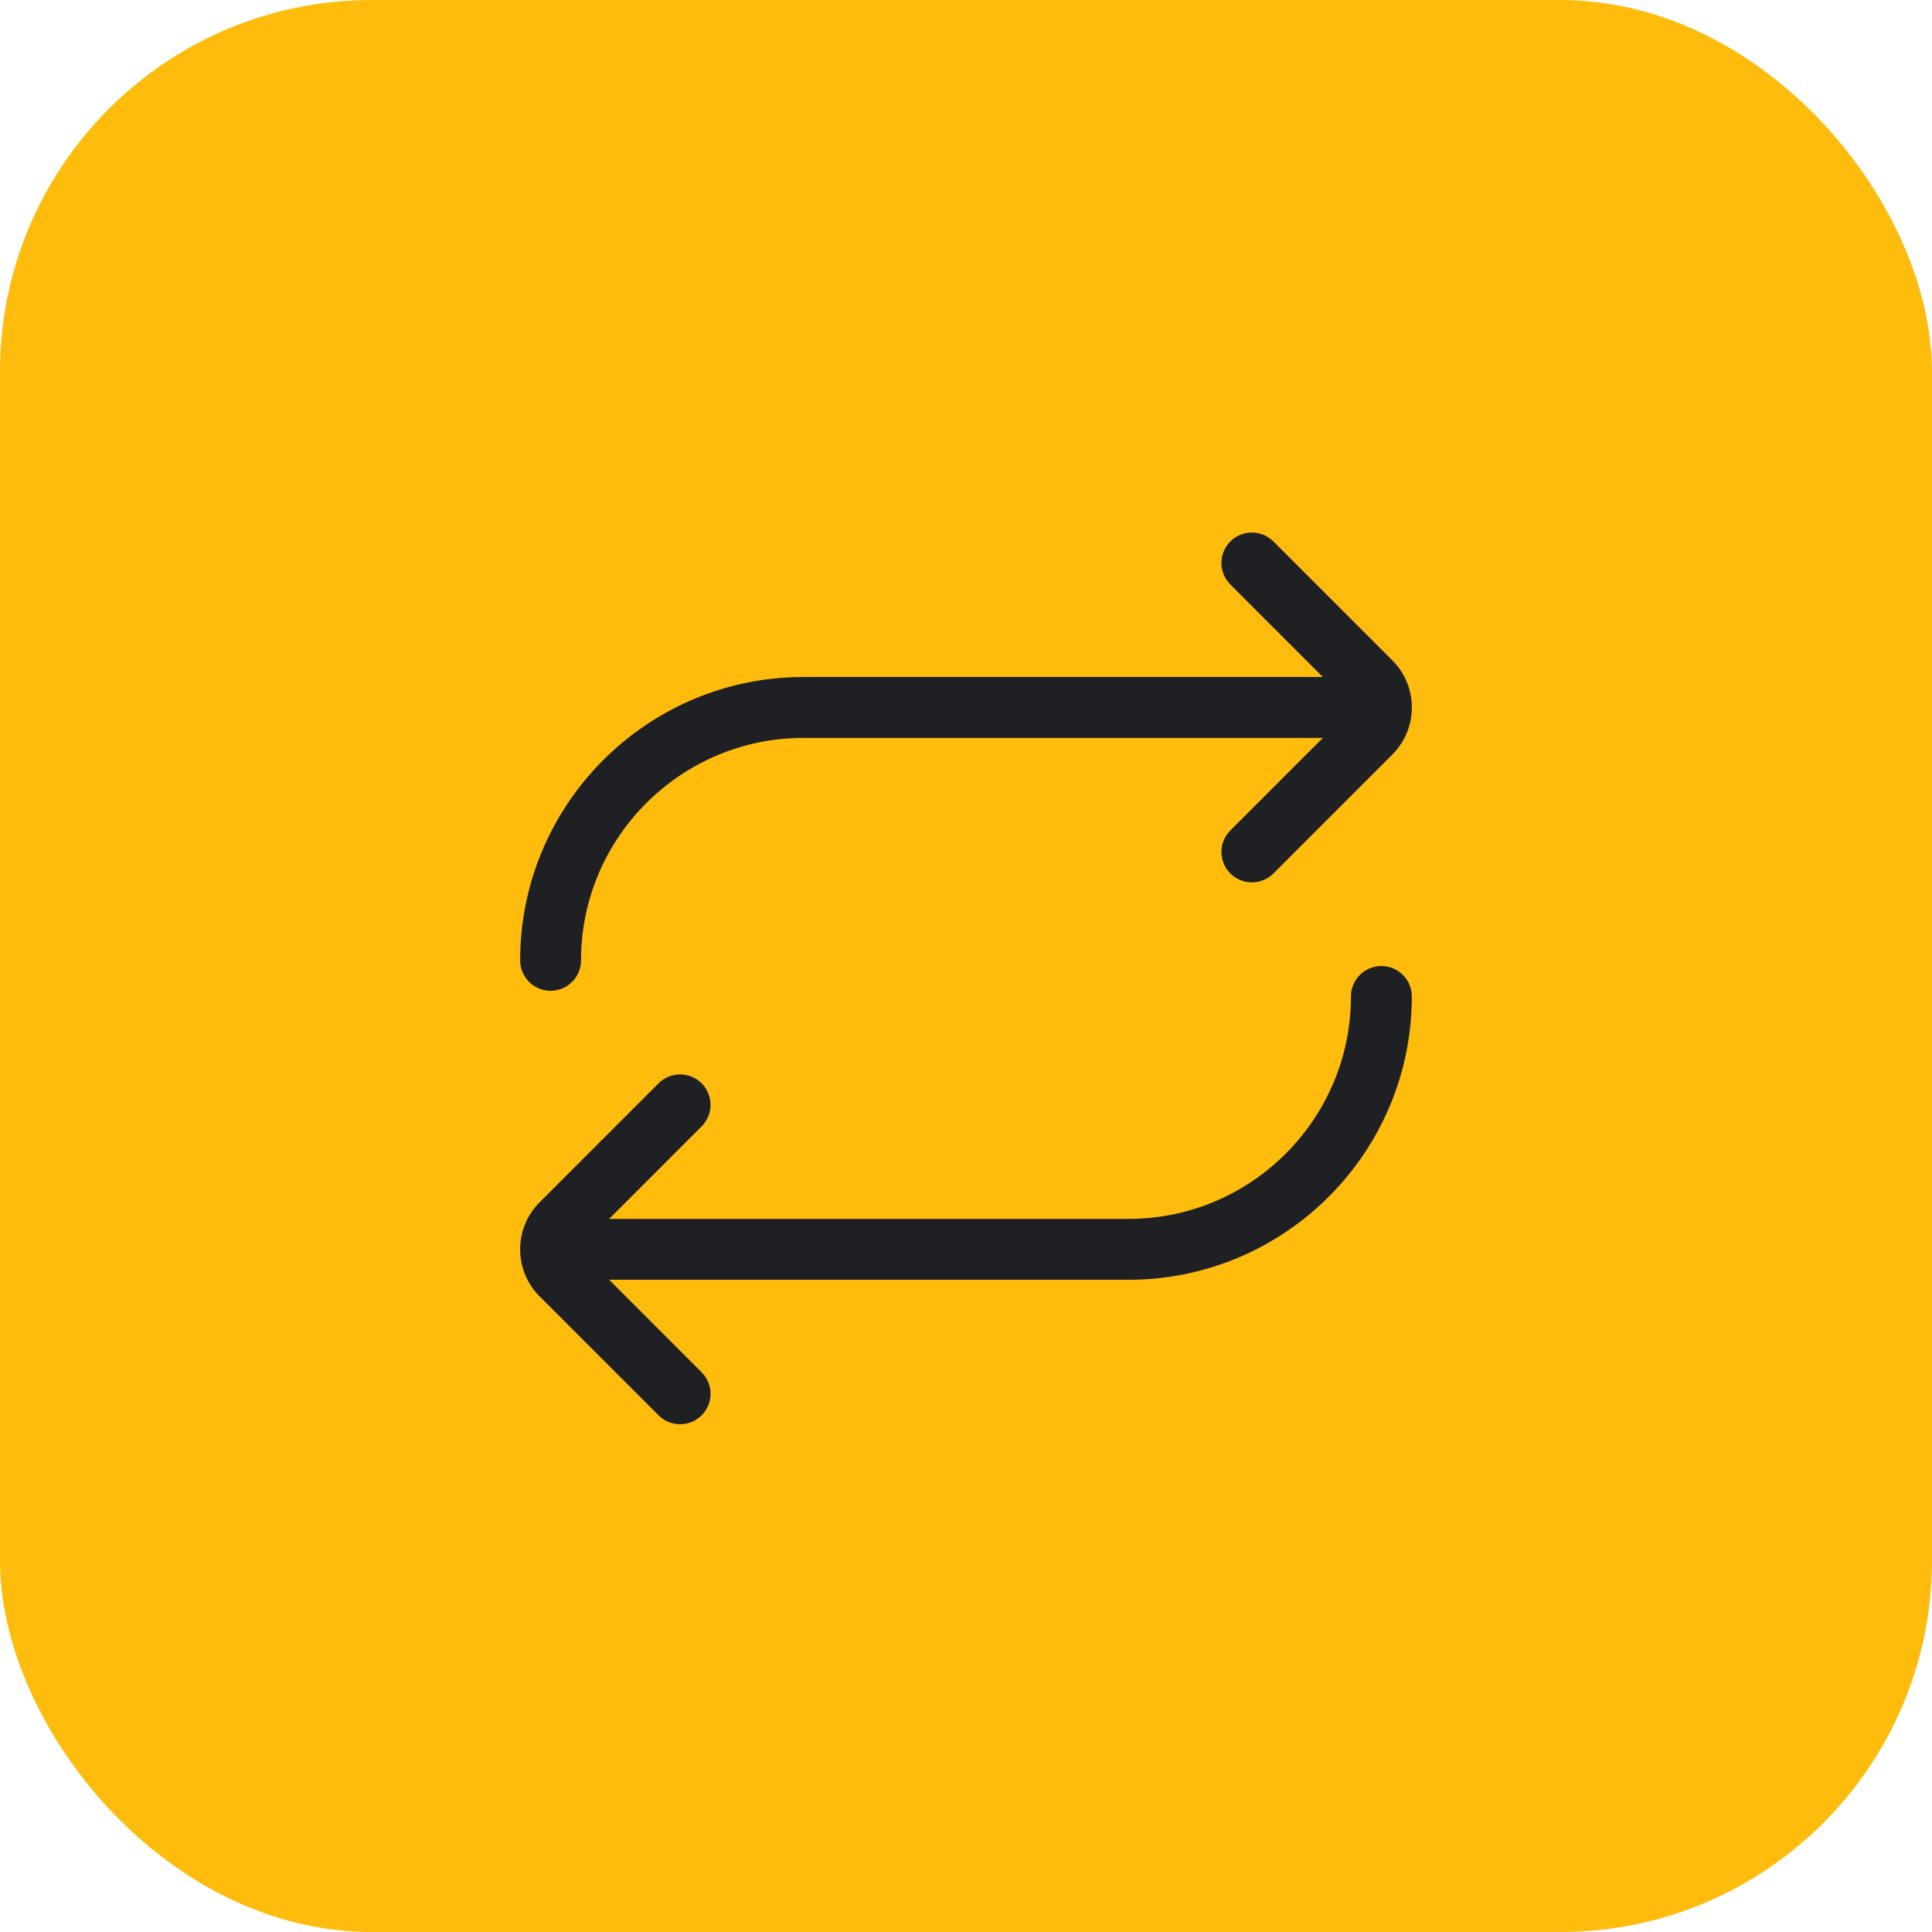
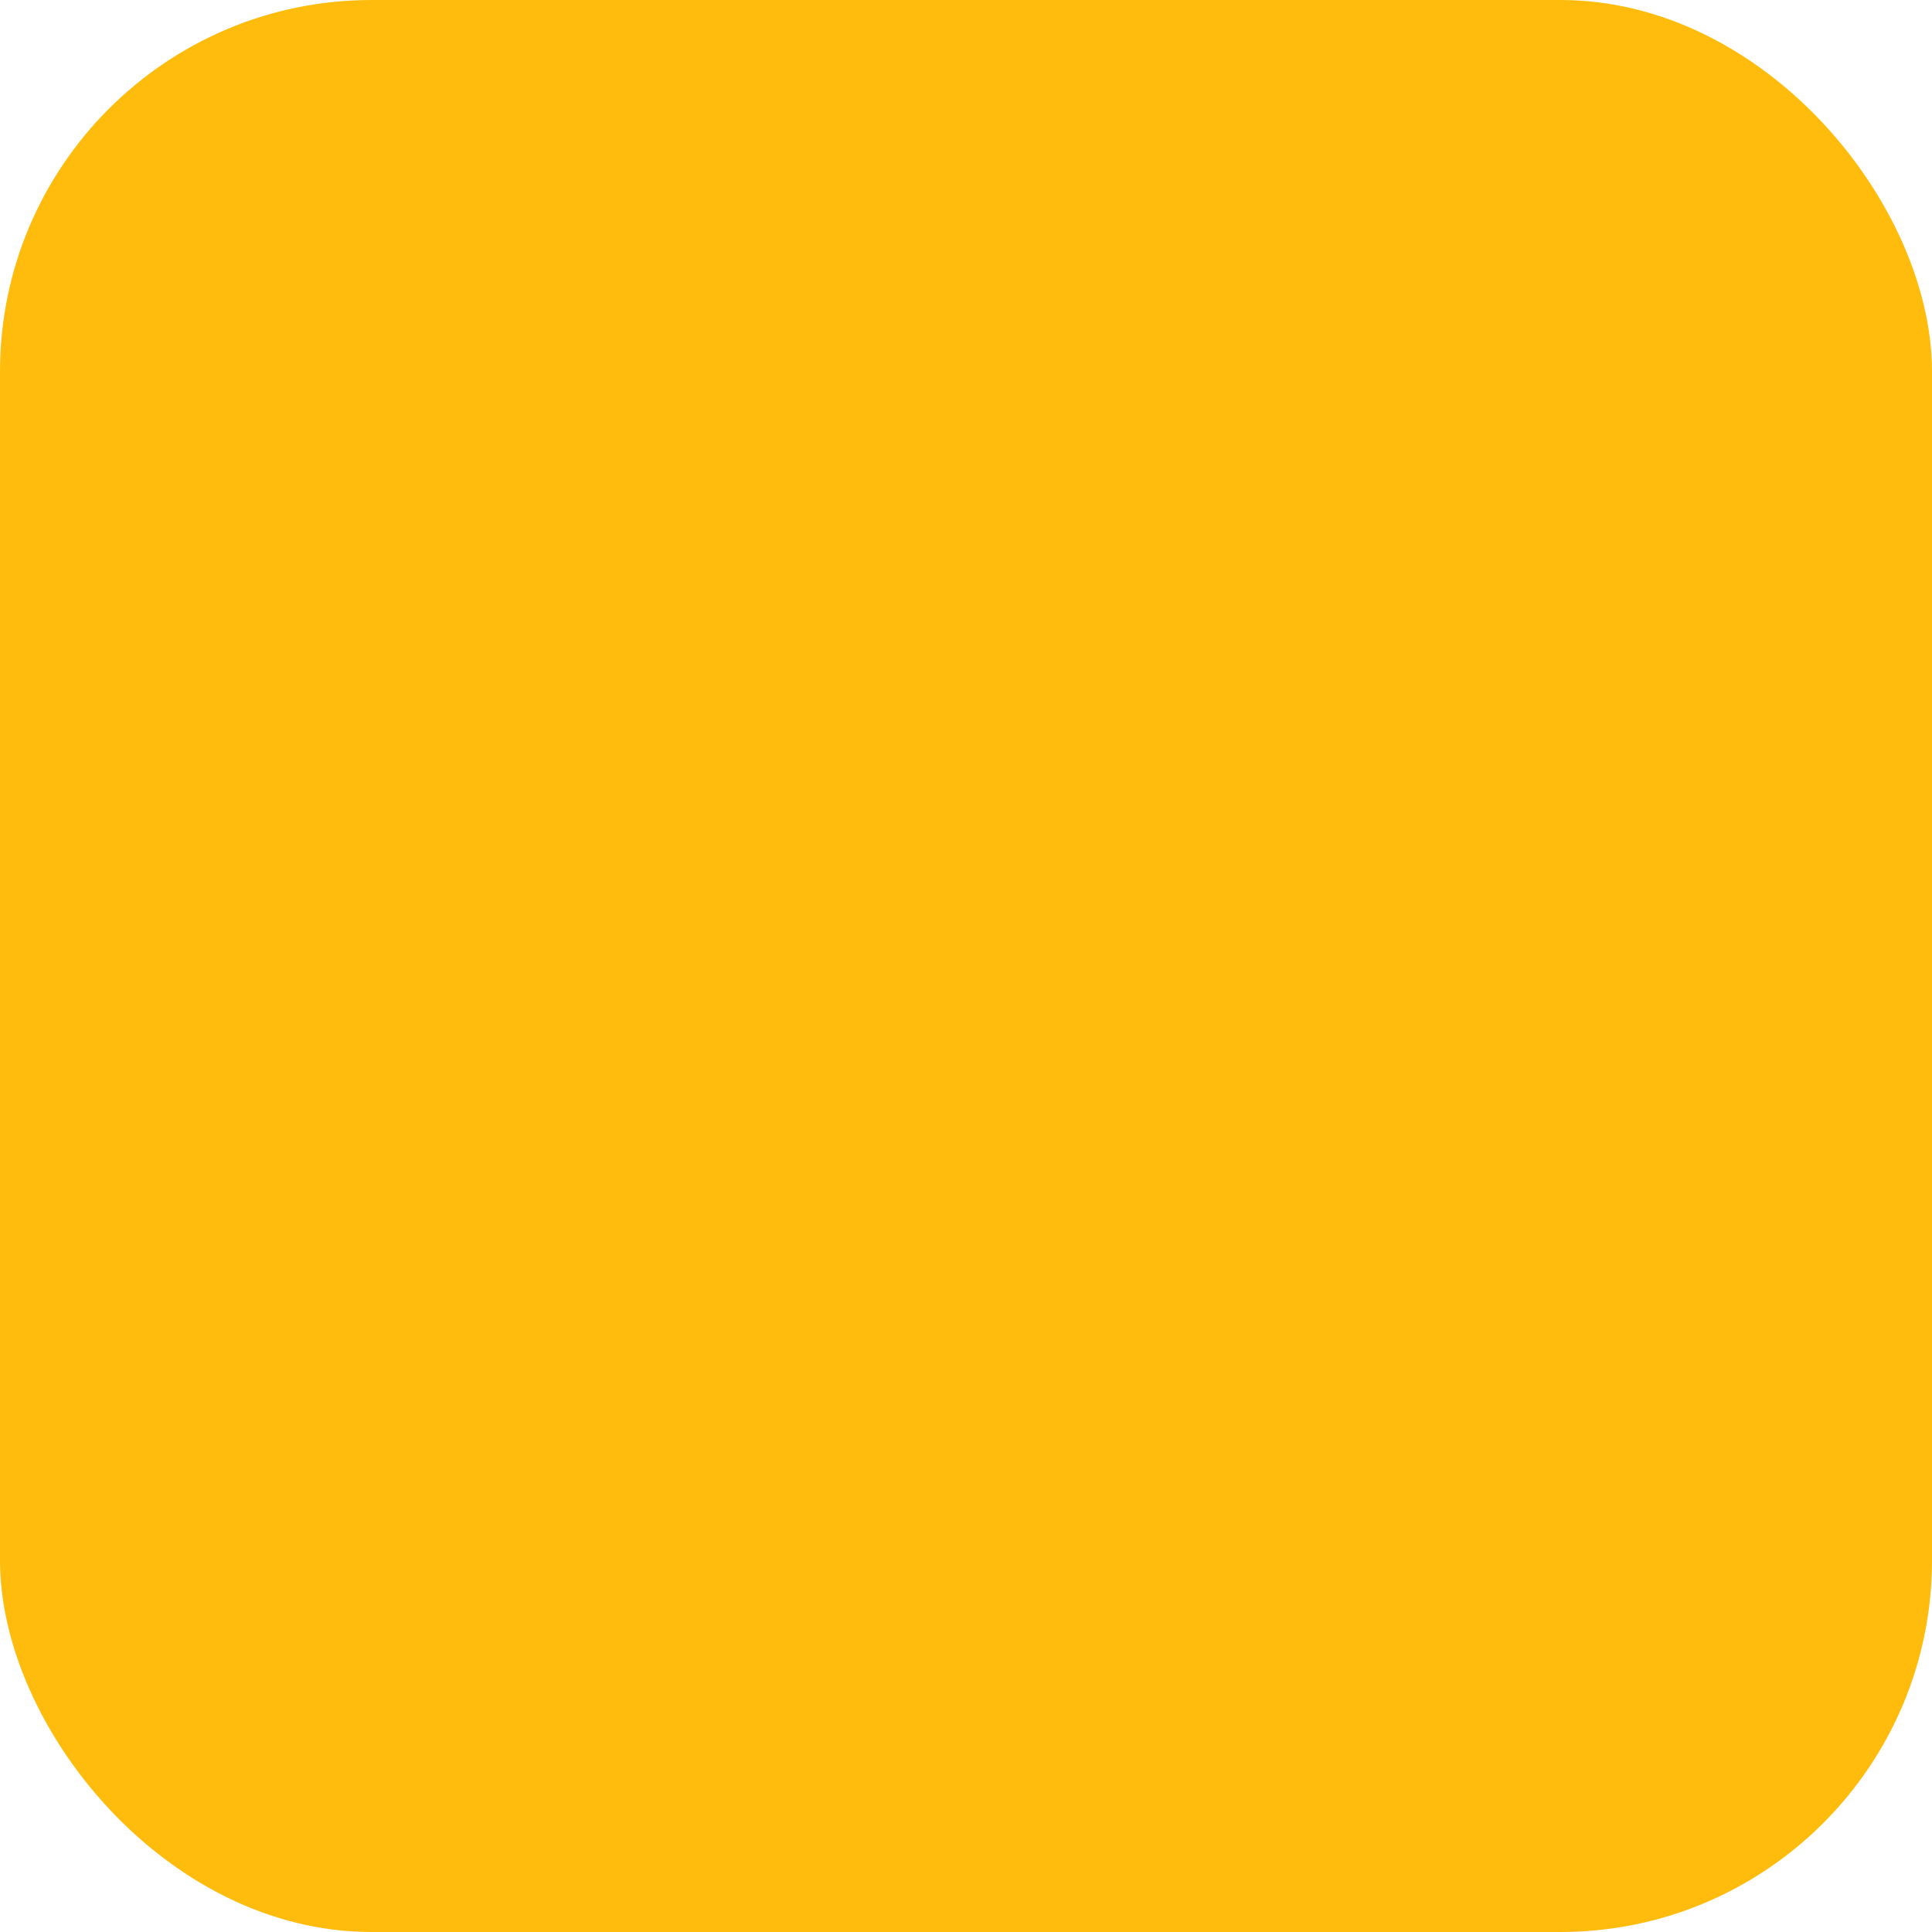
<svg xmlns="http://www.w3.org/2000/svg" width="78" height="78" viewBox="0 0 78 78" fill="none">
  <rect width="78" height="78" rx="15" fill="#FFBC0D" />
-   <path d="M56.499 40.23C56.499 46.262 51.593 51.168 45.562 51.168H23.386L27.973 55.756C28.258 56.04 28.258 56.503 27.973 56.787C27.83 56.93 27.644 57 27.457 57C27.27 57 27.084 56.928 26.941 56.787L22.14 51.986C21.287 51.133 21.287 49.746 22.14 48.893L26.942 44.09C27.227 43.806 27.689 43.806 27.973 44.09C28.258 44.375 28.258 44.837 27.973 45.121L23.386 49.71H45.562C50.788 49.71 55.041 45.457 55.041 40.23C55.041 39.828 55.367 39.501 55.77 39.501C56.172 39.501 56.499 39.828 56.499 40.23ZM22.229 39.501C22.632 39.501 22.958 39.174 22.958 38.772C22.958 33.545 27.211 29.292 32.437 29.292H54.613L50.026 33.88C49.741 34.165 49.741 34.627 50.026 34.911C50.169 35.054 50.355 35.124 50.542 35.124C50.728 35.124 50.915 35.053 51.058 34.911L55.86 30.109C56.713 29.256 56.713 27.869 55.86 27.016L51.057 22.213C50.772 21.929 50.31 21.929 50.026 22.213C49.741 22.498 49.741 22.96 50.026 23.244L54.613 27.832H32.437C26.406 27.834 21.5 32.74 21.5 38.772C21.5 39.174 21.827 39.501 22.229 39.501Z" fill="#1F2023" stroke="#1F2023" />
</svg>